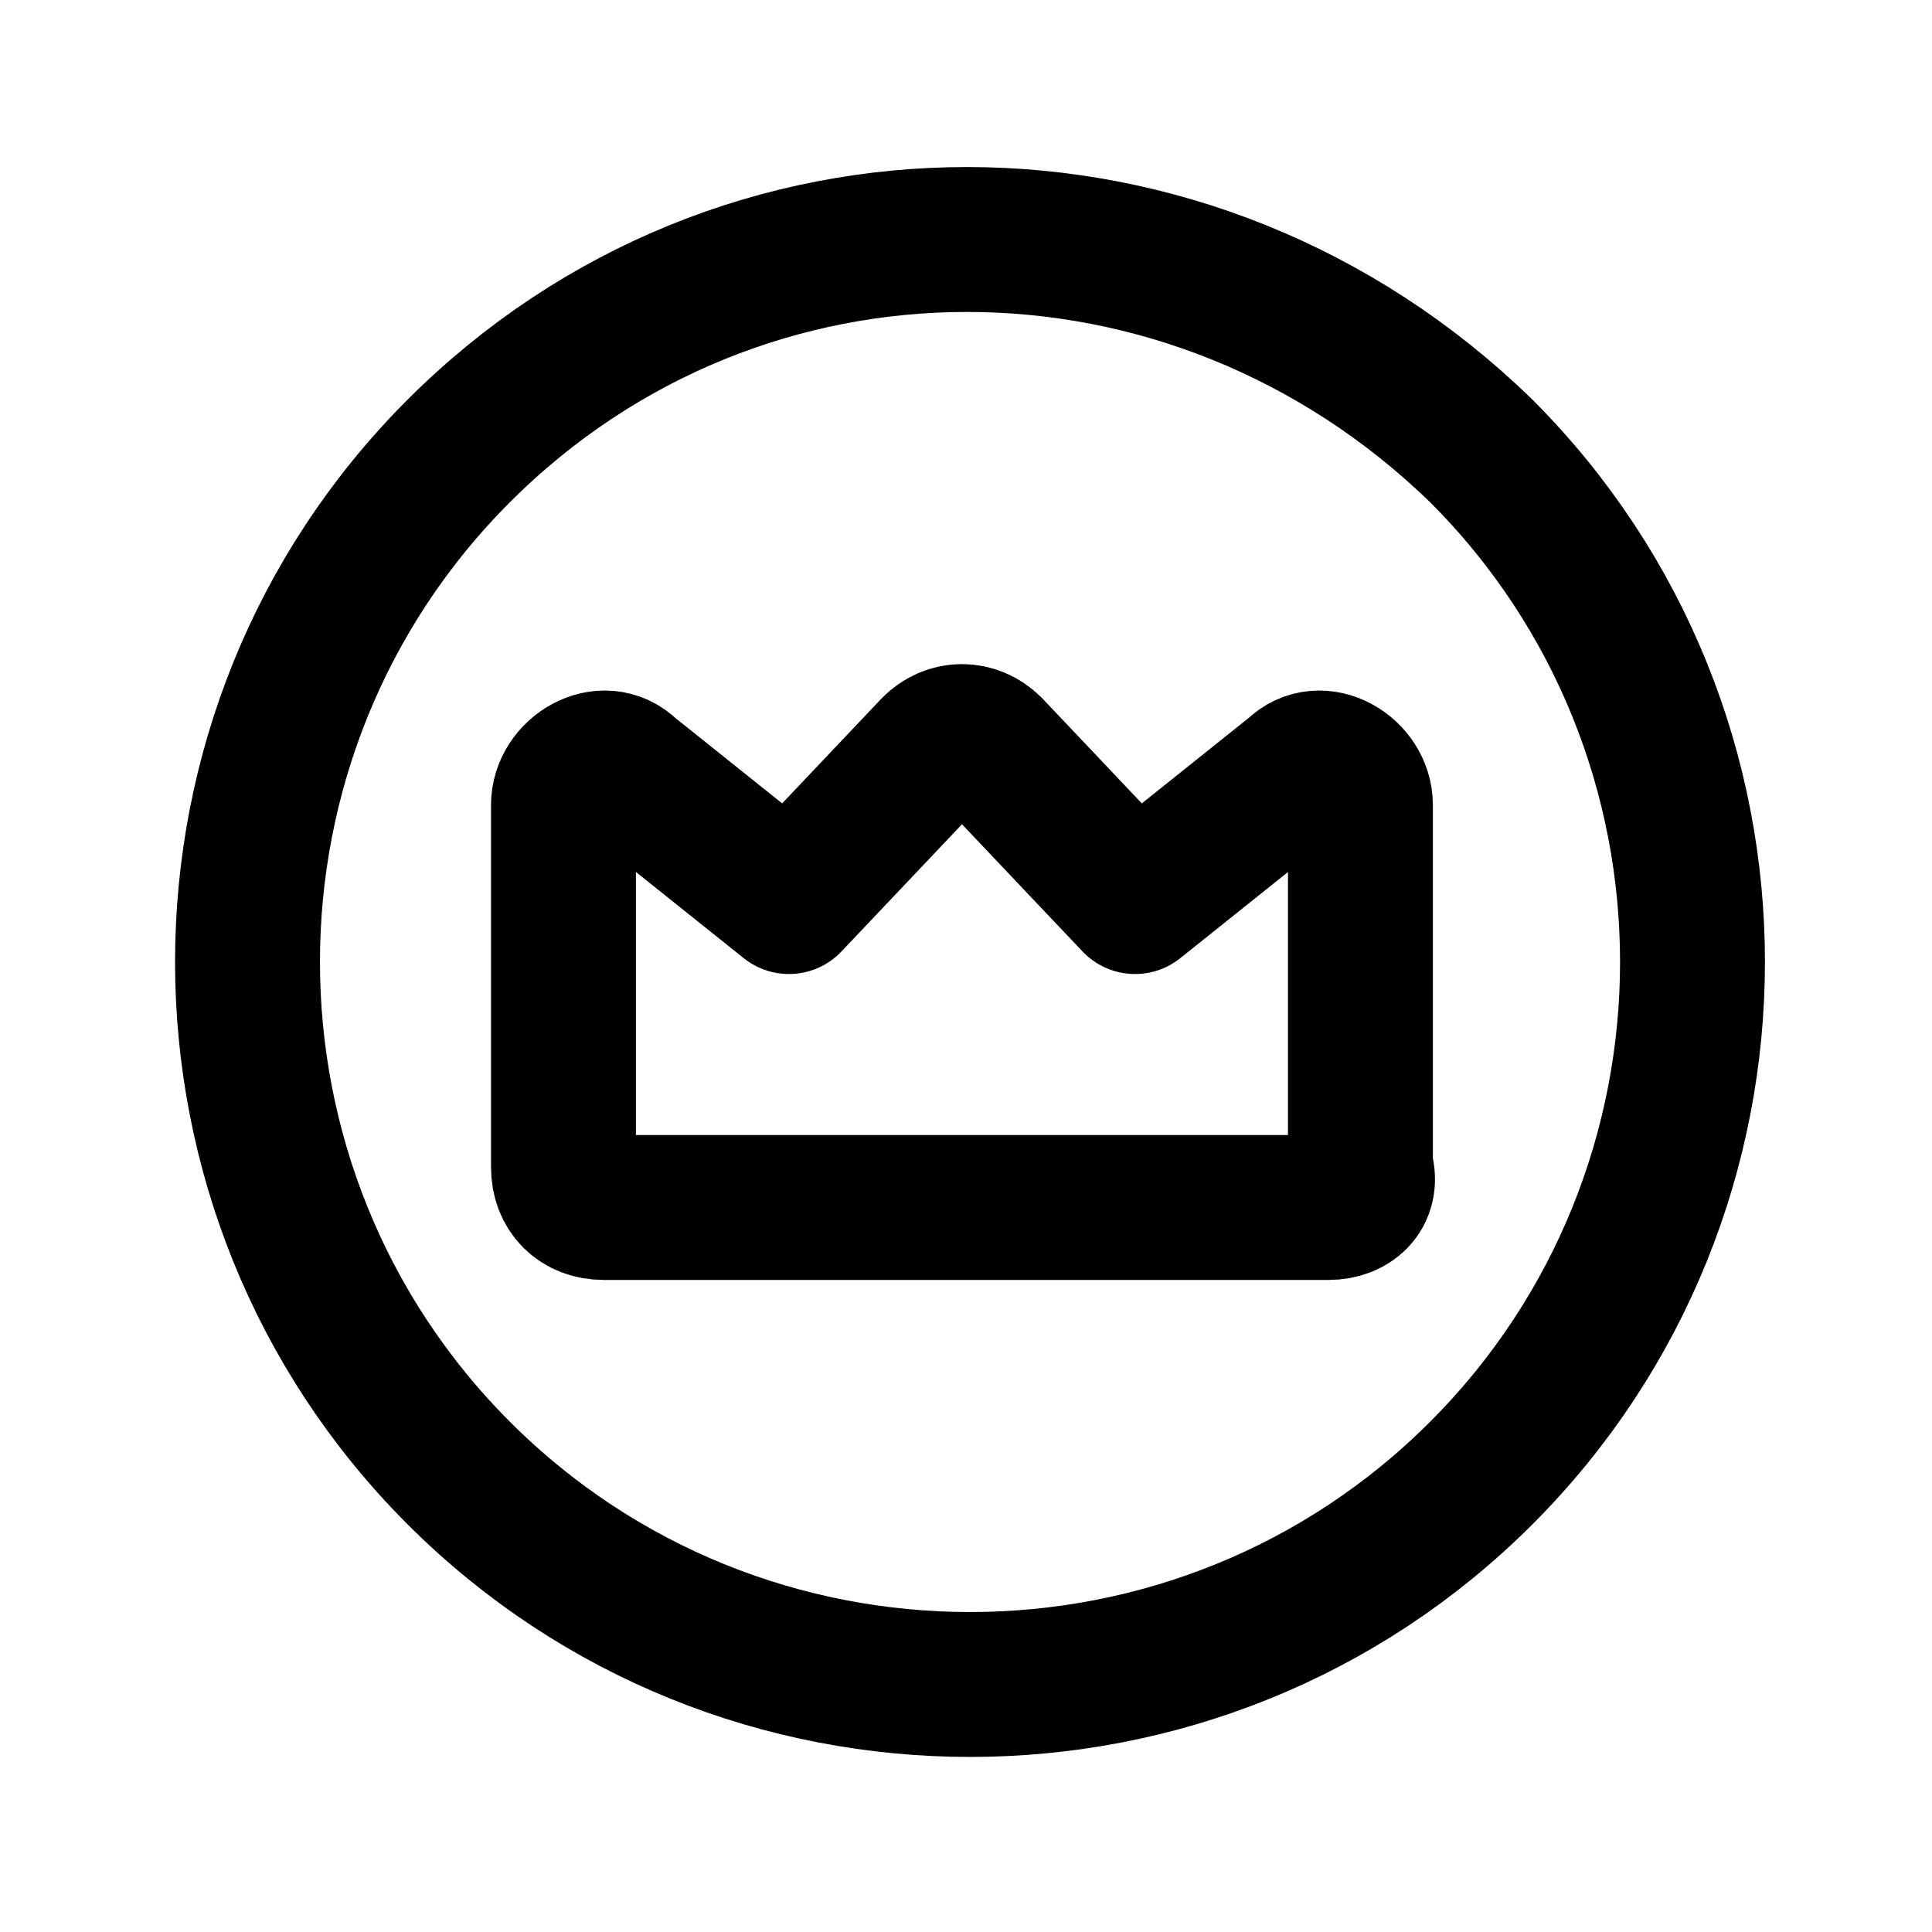
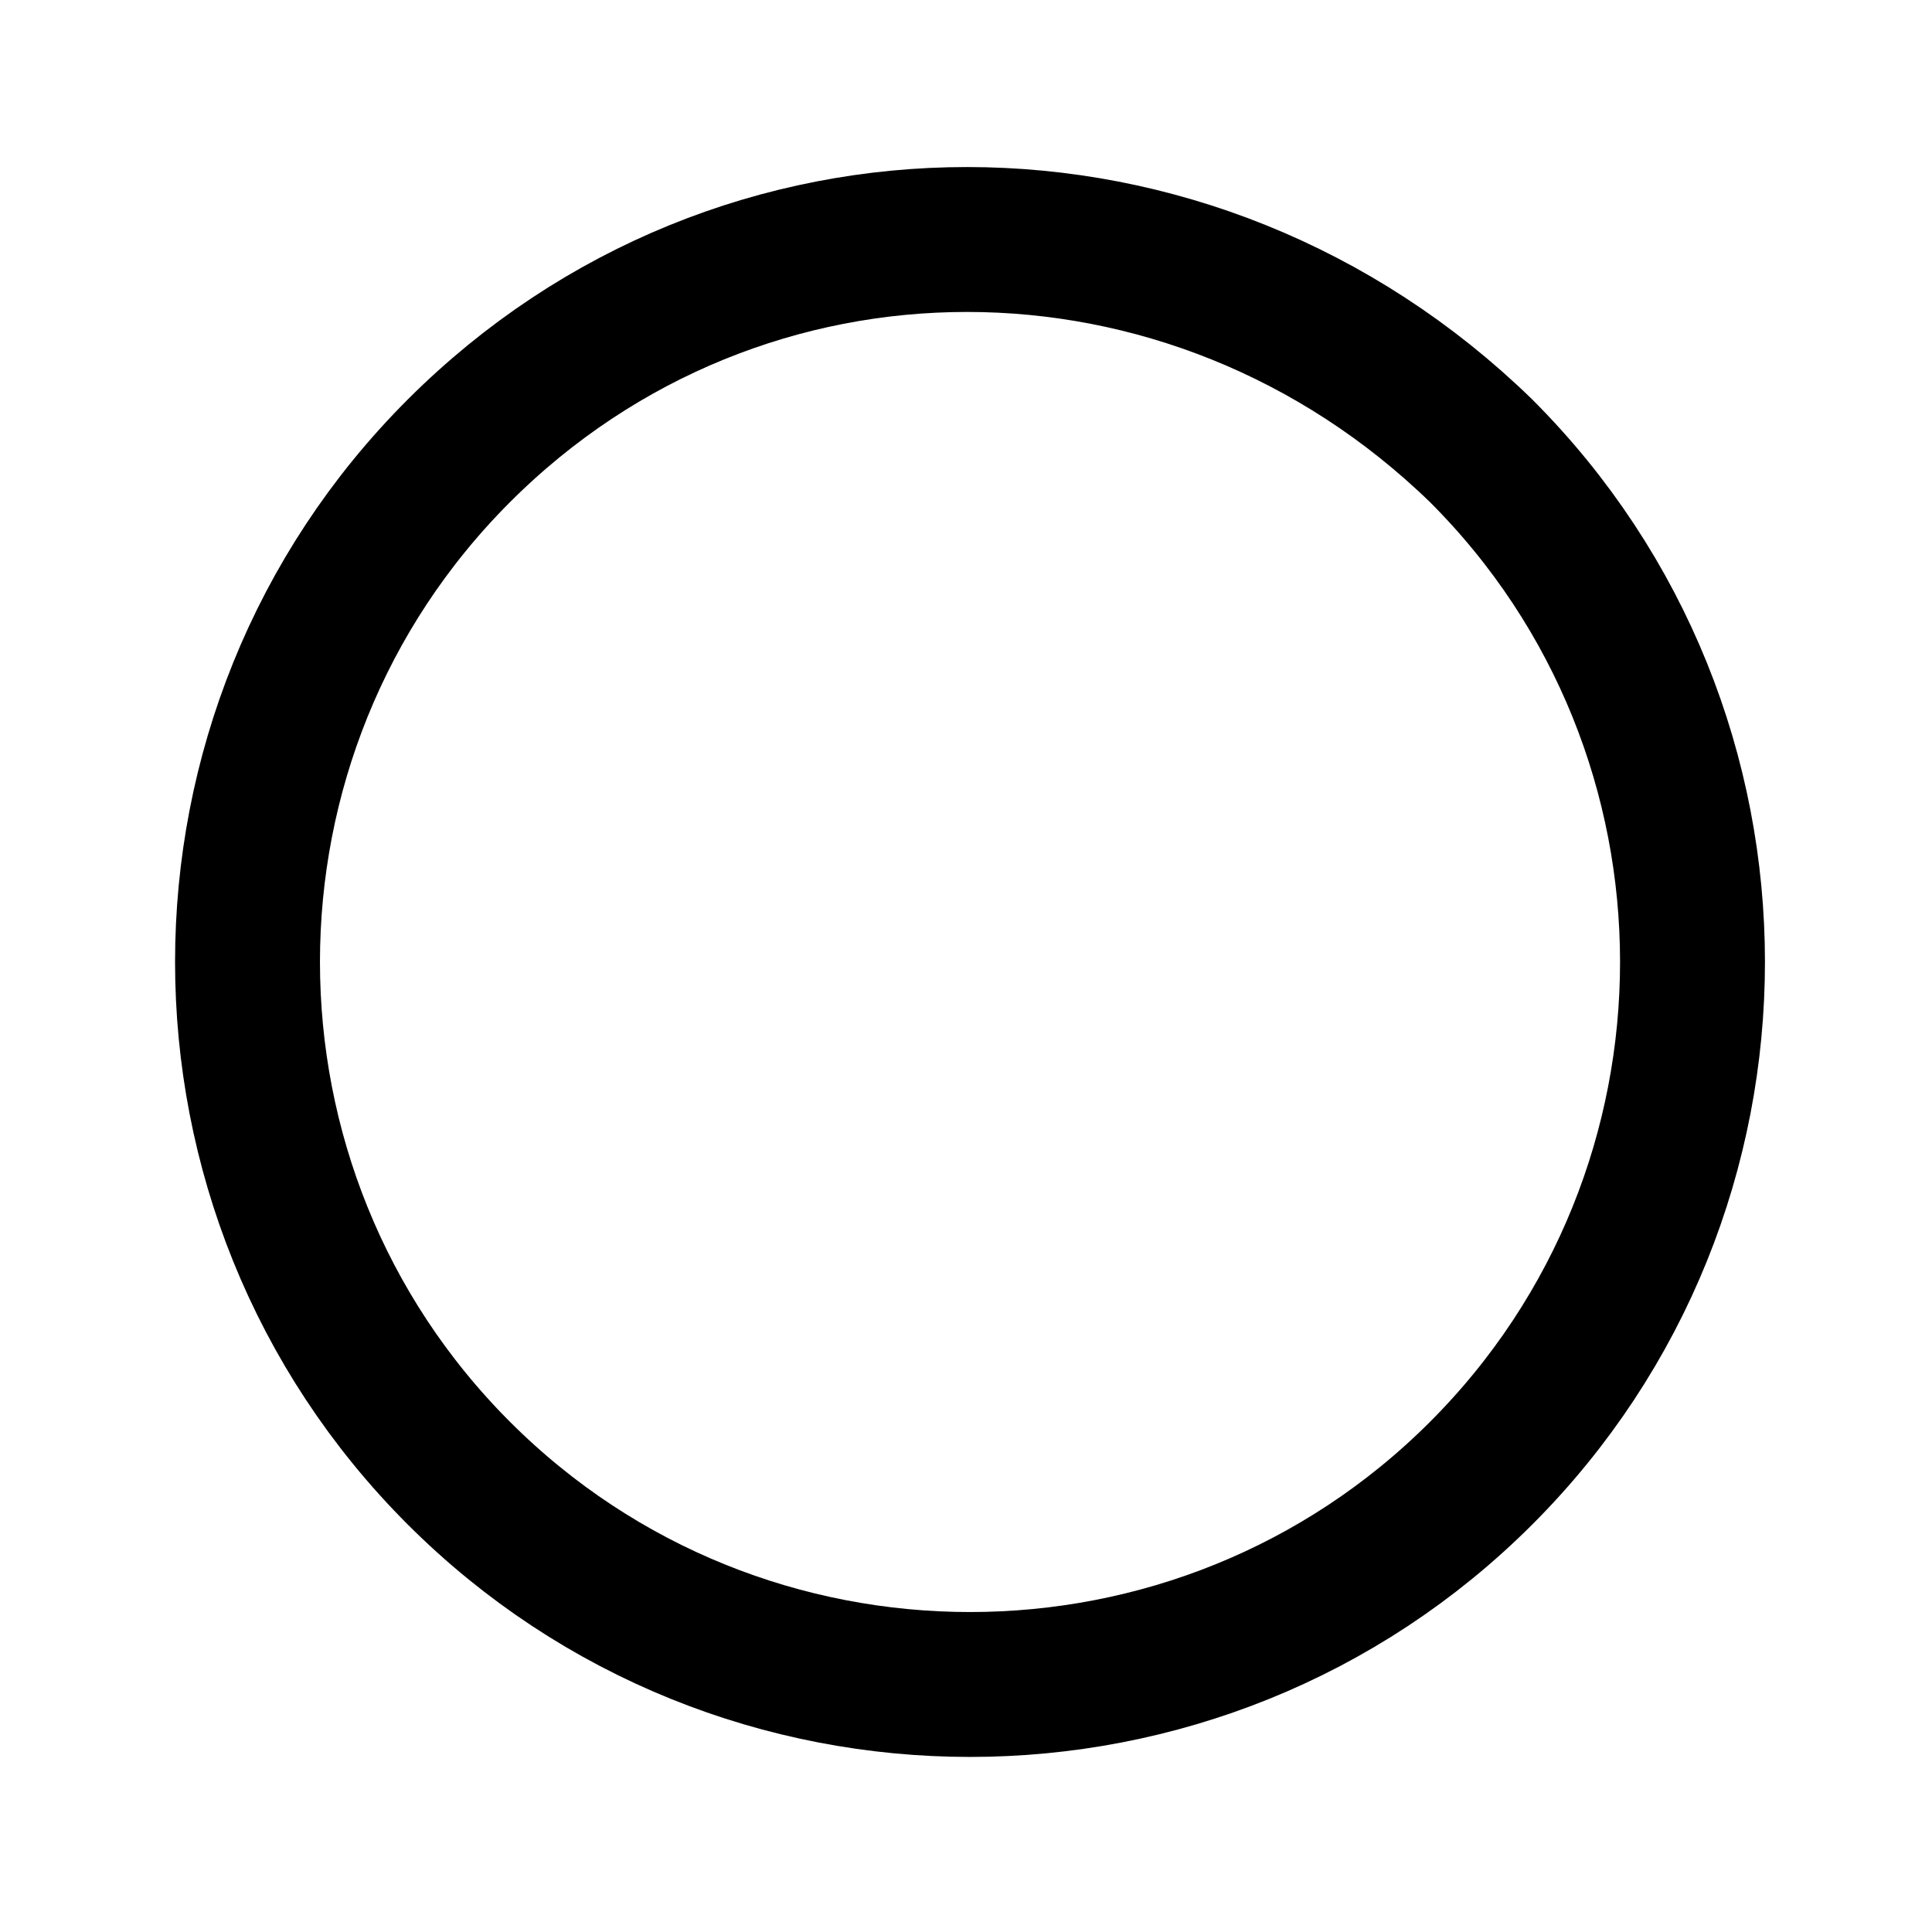
<svg xmlns="http://www.w3.org/2000/svg" width="20" height="20" viewBox="0 0 20 20" fill="none">
  <path d="M15.333 4.667C18.25 7.583 18.25 12.333 15.333 15.25C12.417 18.167 7.667 18.167 4.75 15.25C1.833 12.333 1.833 7.583 4.75 4.667C7.667 1.75 12.333 1.75 15.333 4.667" stroke="black" stroke-width="1.5" stroke-linecap="round" stroke-linejoin="round" />
-   <path fill-rule="evenodd" clip-rule="evenodd" d="M13.75 12.5H6.25C6 12.5 5.833 12.333 5.833 12.083V8.333C5.833 8 6.25 7.75 6.5 8L8.167 9.333L9.667 7.75C9.833 7.583 10.083 7.583 10.25 7.75L11.75 9.333L13.417 8C13.667 7.75 14.083 8 14.083 8.333V12.083C14.167 12.333 14 12.5 13.75 12.5V12.5Z" stroke="black" stroke-width="1.5" stroke-linecap="round" stroke-linejoin="round" />
</svg>